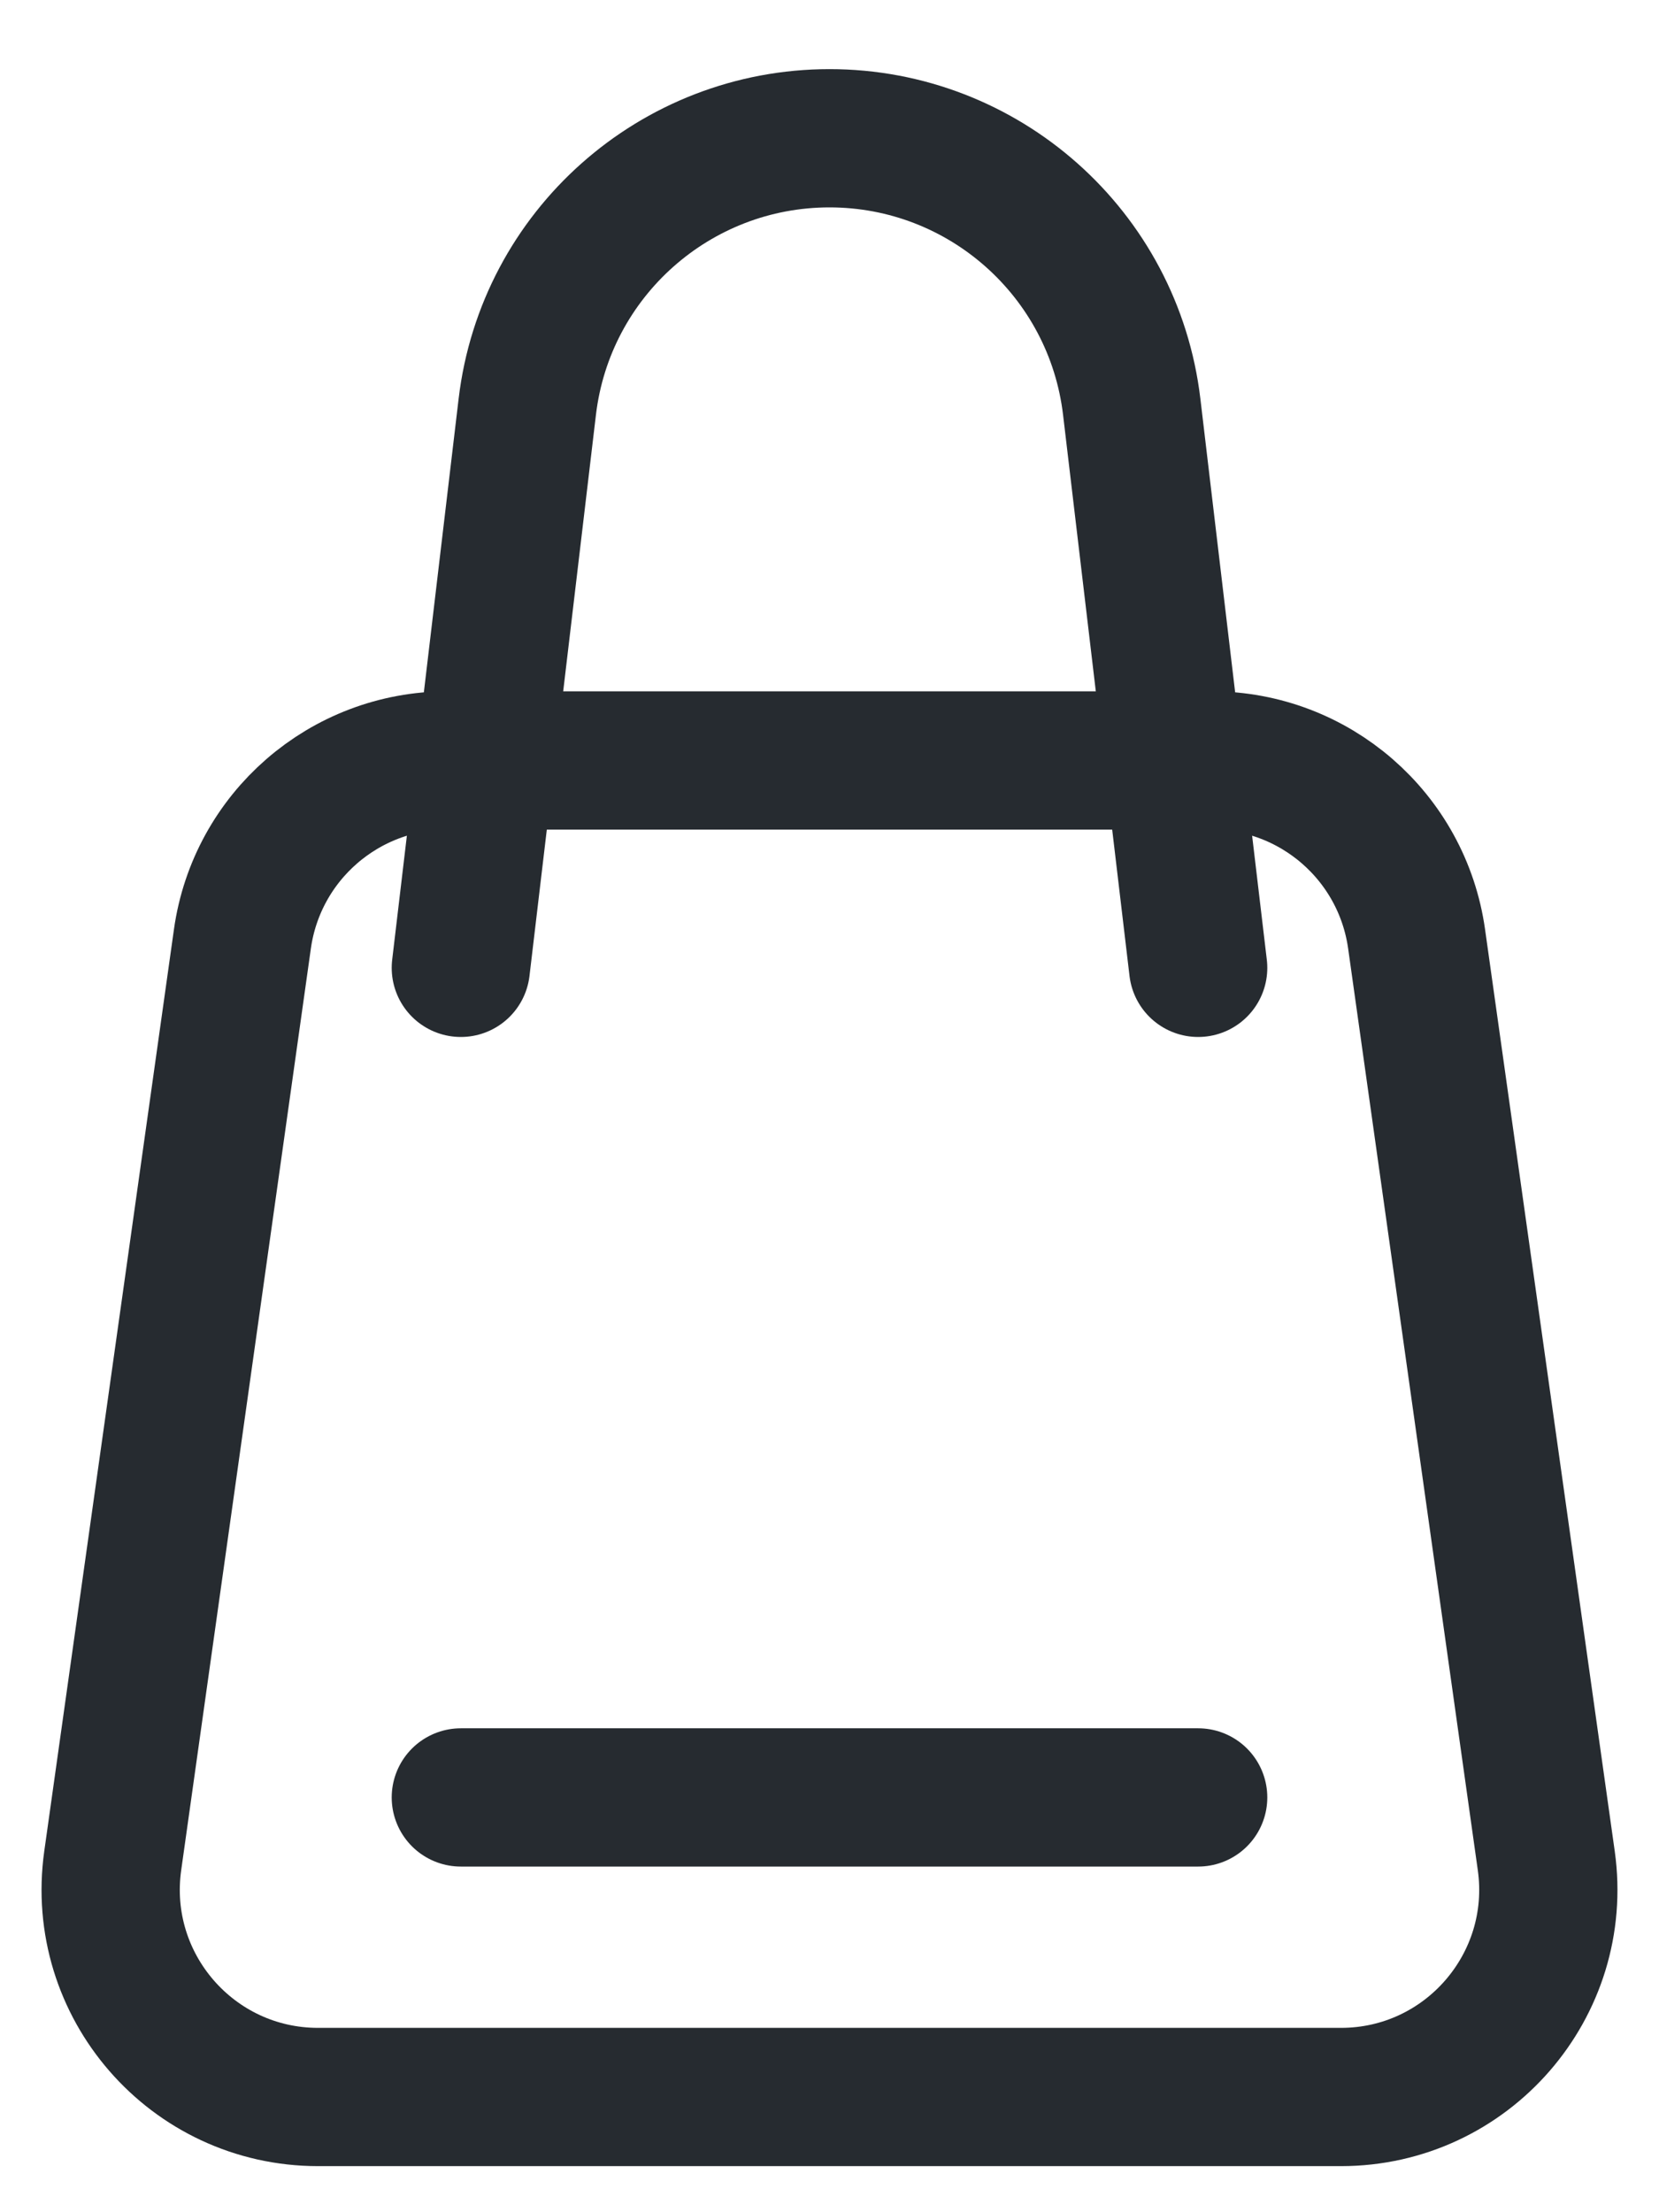
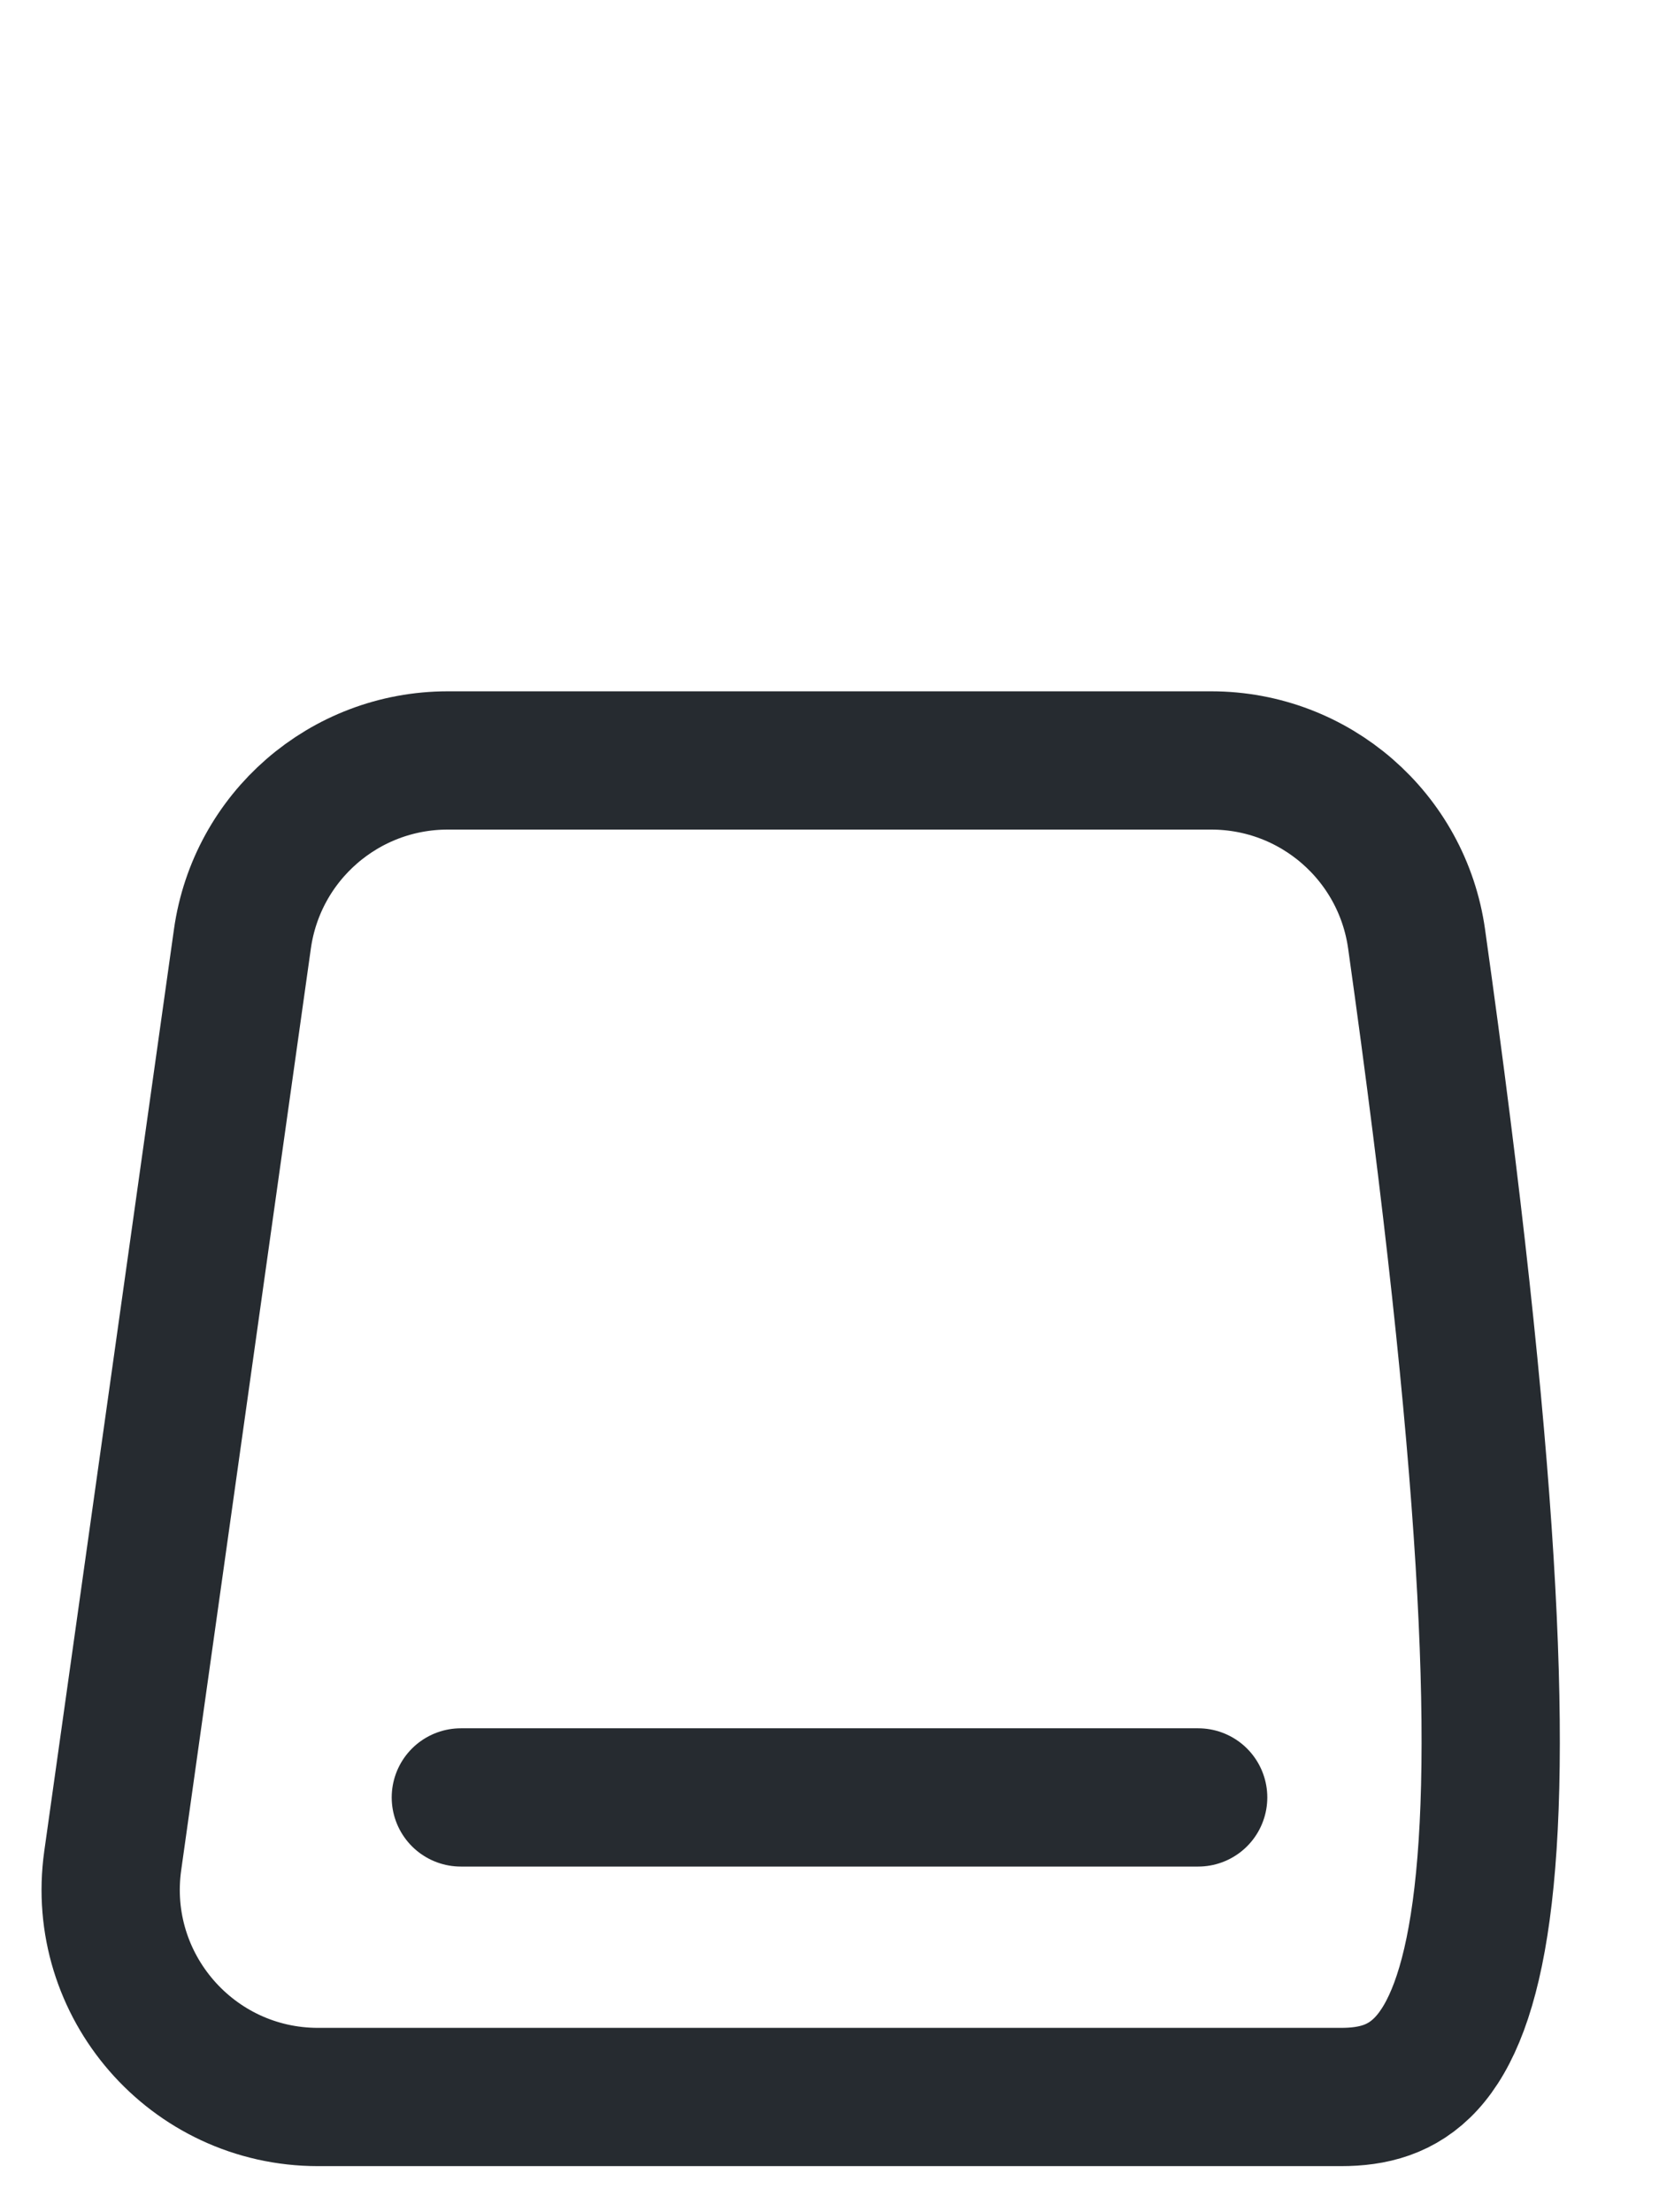
<svg xmlns="http://www.w3.org/2000/svg" width="18" height="24" viewBox="0 0 18 24" fill="none">
-   <path d="M2.63 10.187C2.786 9.076 3.736 8.25 4.858 8.25H13.142C14.264 8.25 15.214 9.076 15.37 10.187L16.777 20.187C16.967 21.541 15.916 22.75 14.549 22.75H3.451C2.084 22.75 1.033 21.541 1.223 20.187L2.63 10.187Z" stroke="#262B30" stroke-width="1.5" stroke-linecap="round" stroke-linejoin="round" />
+   <path d="M2.63 10.187C2.786 9.076 3.736 8.25 4.858 8.25H13.142C14.264 8.25 15.214 9.076 15.37 10.187C16.967 21.541 15.916 22.75 14.549 22.75H3.451C2.084 22.75 1.033 21.541 1.223 20.187L2.63 10.187Z" stroke="#262B30" stroke-width="1.5" stroke-linecap="round" stroke-linejoin="round" />
  <path d="M5 19.5H13" stroke="#262B30" stroke-width="1.5" stroke-linecap="round" stroke-linejoin="round" />
-   <path d="M13 10.5L12.279 4.413C12.082 2.752 10.673 1.5 9 1.5V1.5C7.327 1.5 5.918 2.752 5.721 4.413L5 10.5" stroke="#262B30" stroke-width="1.5" stroke-linecap="round" stroke-linejoin="round" />
</svg>